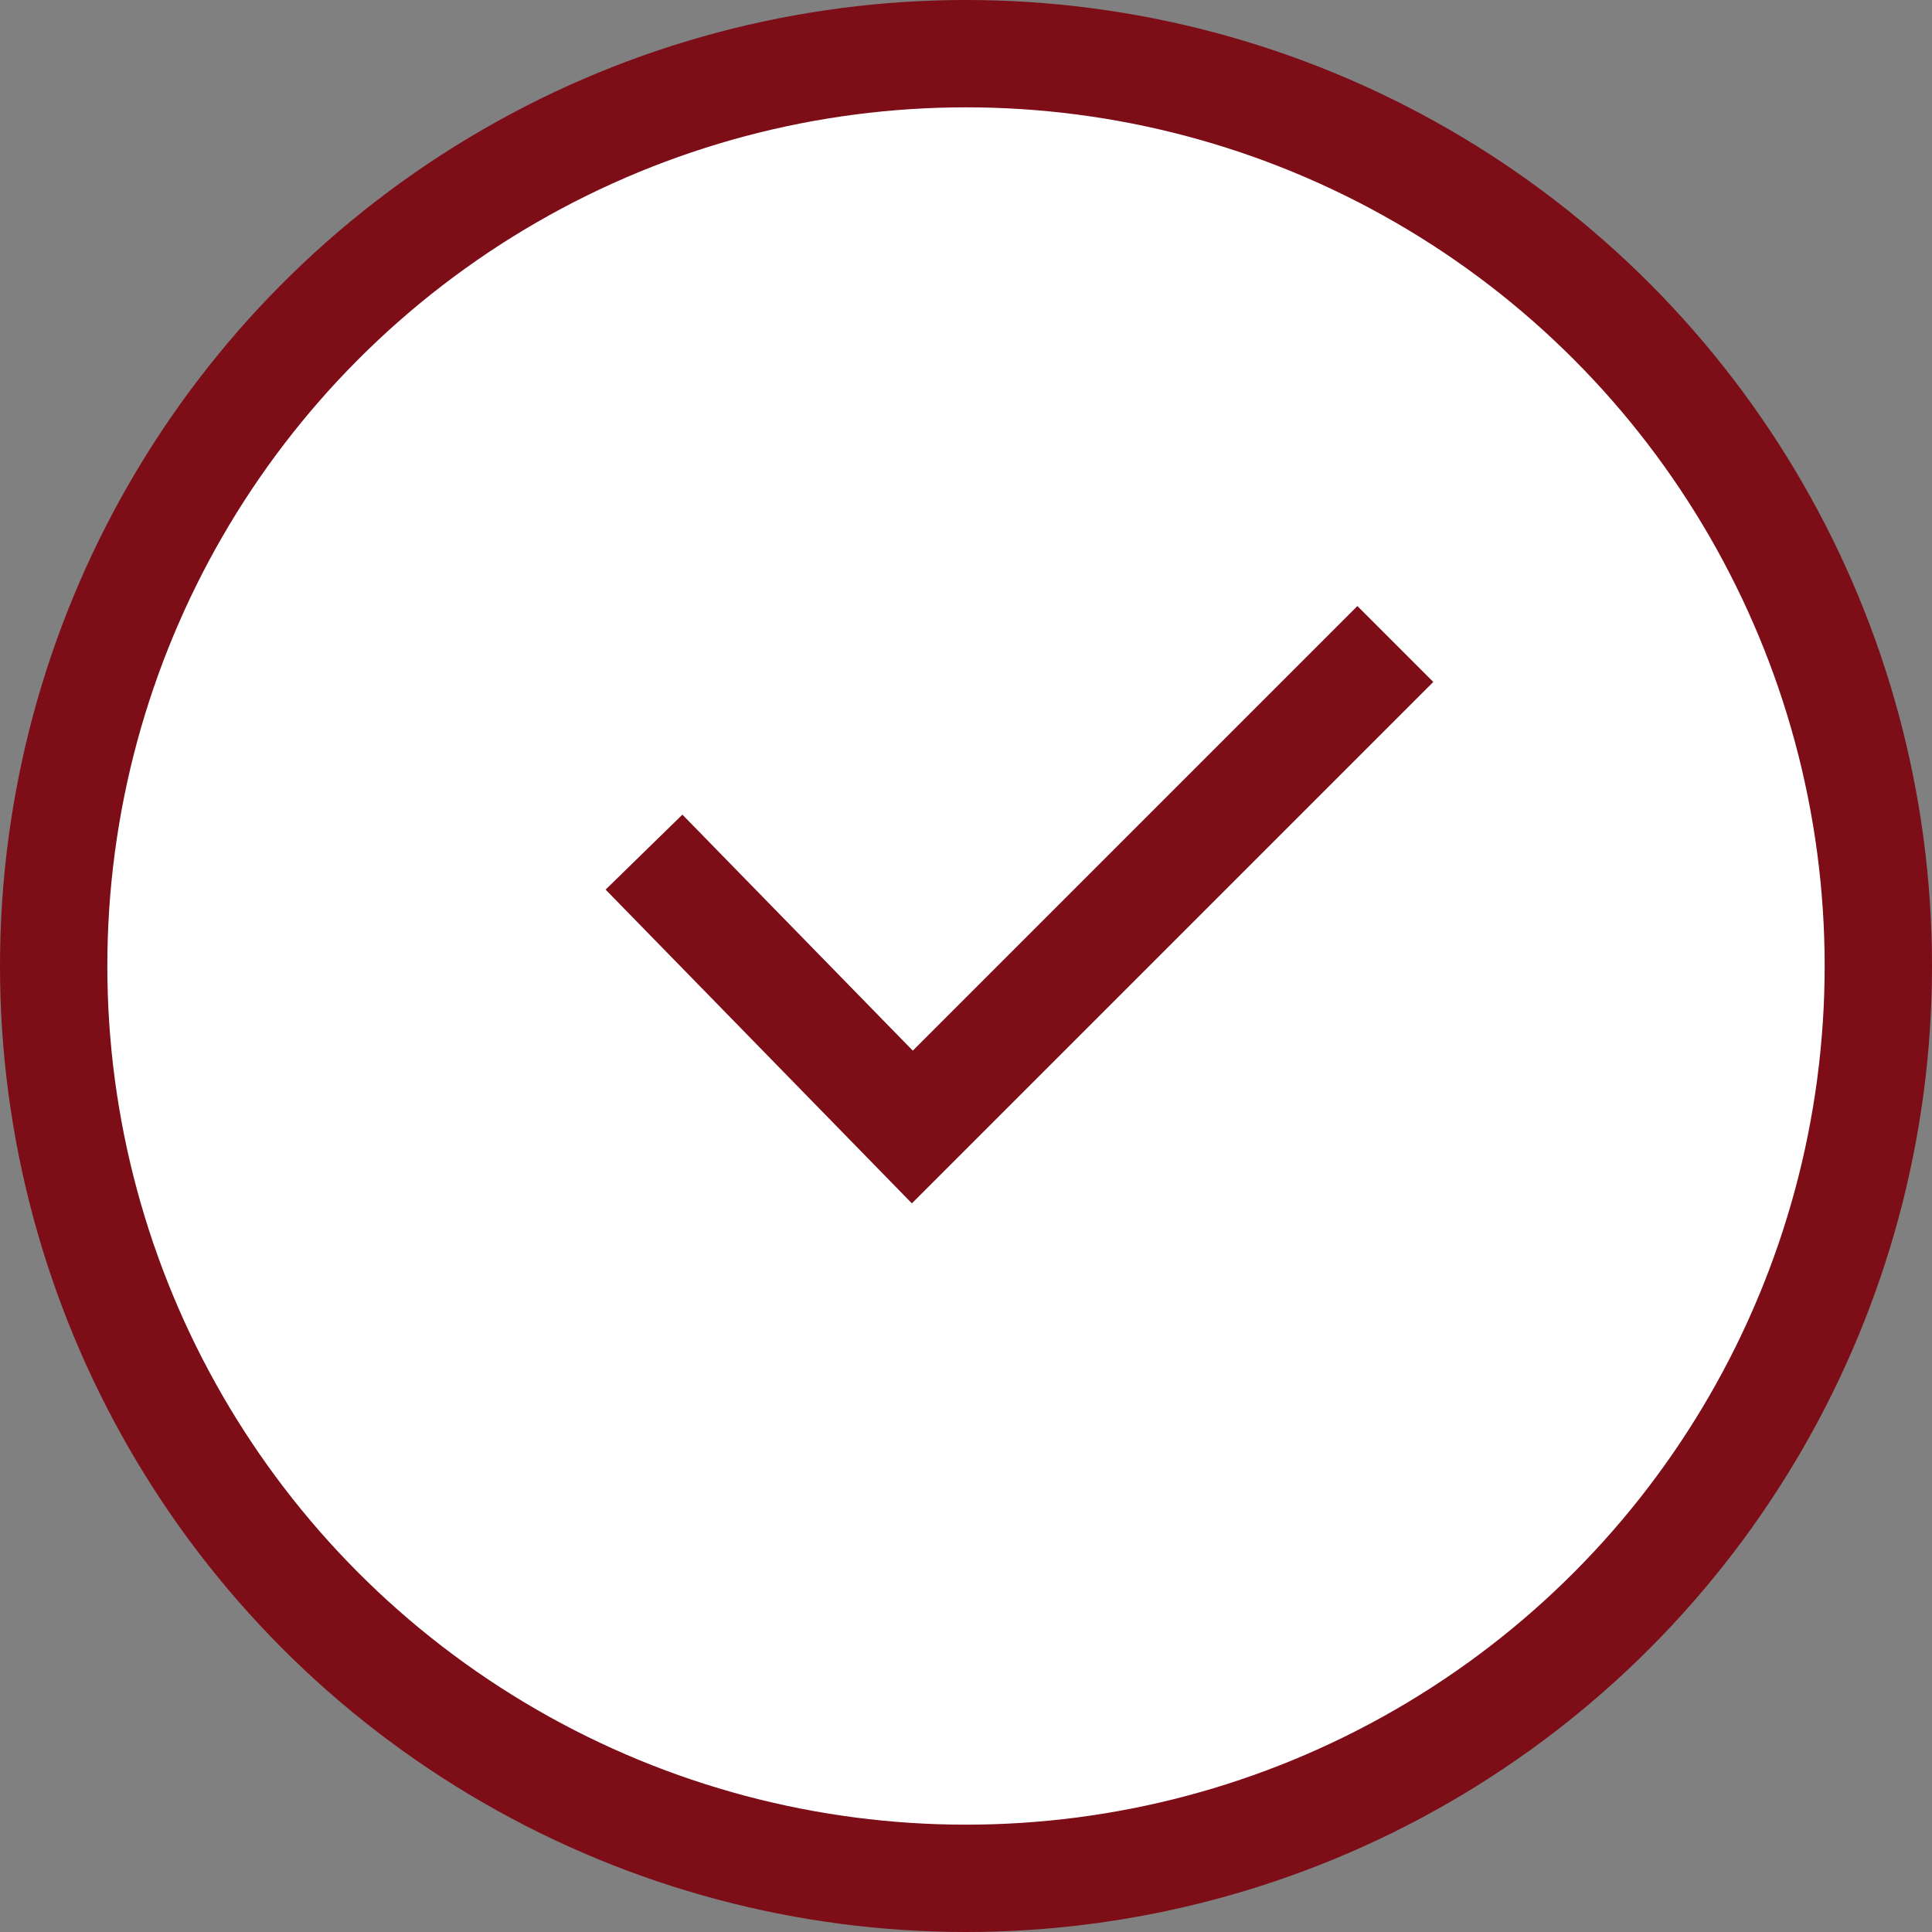
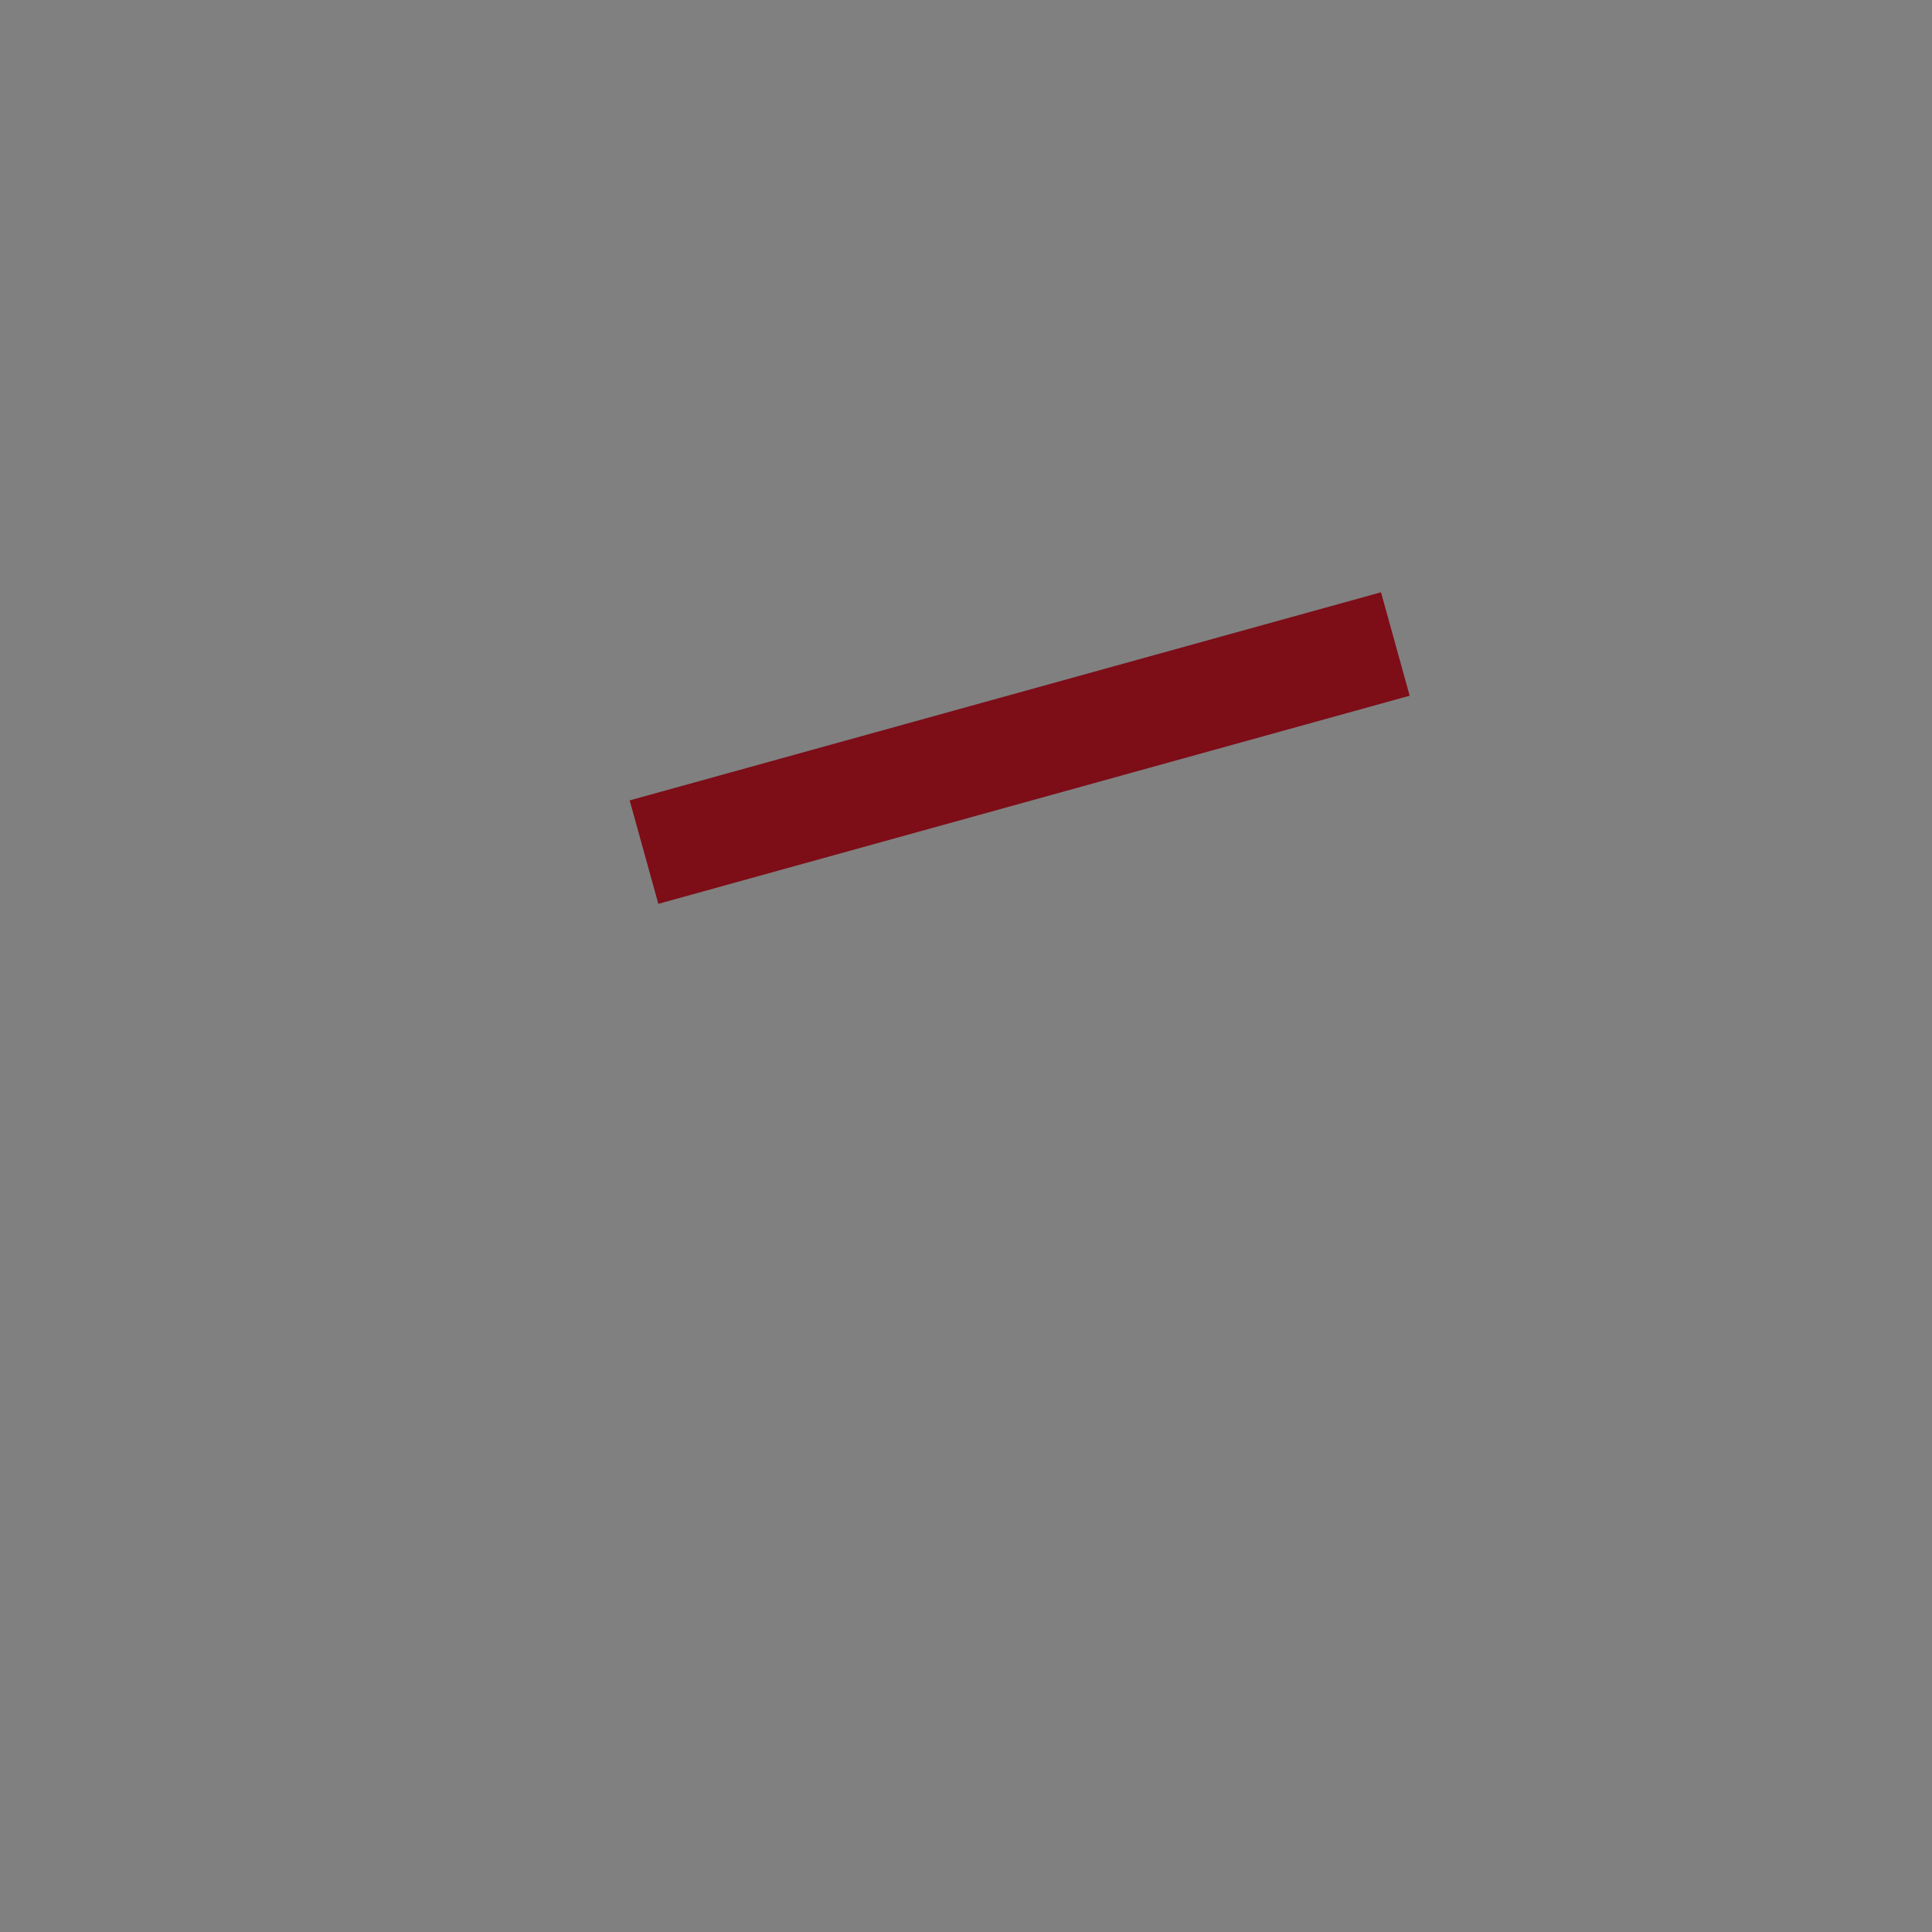
<svg xmlns="http://www.w3.org/2000/svg" width="18" height="18" viewBox="0 0 18 18" fill="none">
  <rect x="0" y="0" width="18" height="18" fill="#808080" stroke="none" />
-   <circle cx="9" cy="9" r="8.5" fill="white" stroke="#7D0D17" />
-   <path d="M6 7.939L8.5 10.5L13 6" stroke="#7D0D17" />
+   <path d="M6 7.939L13 6" stroke="#7D0D17" />
</svg>